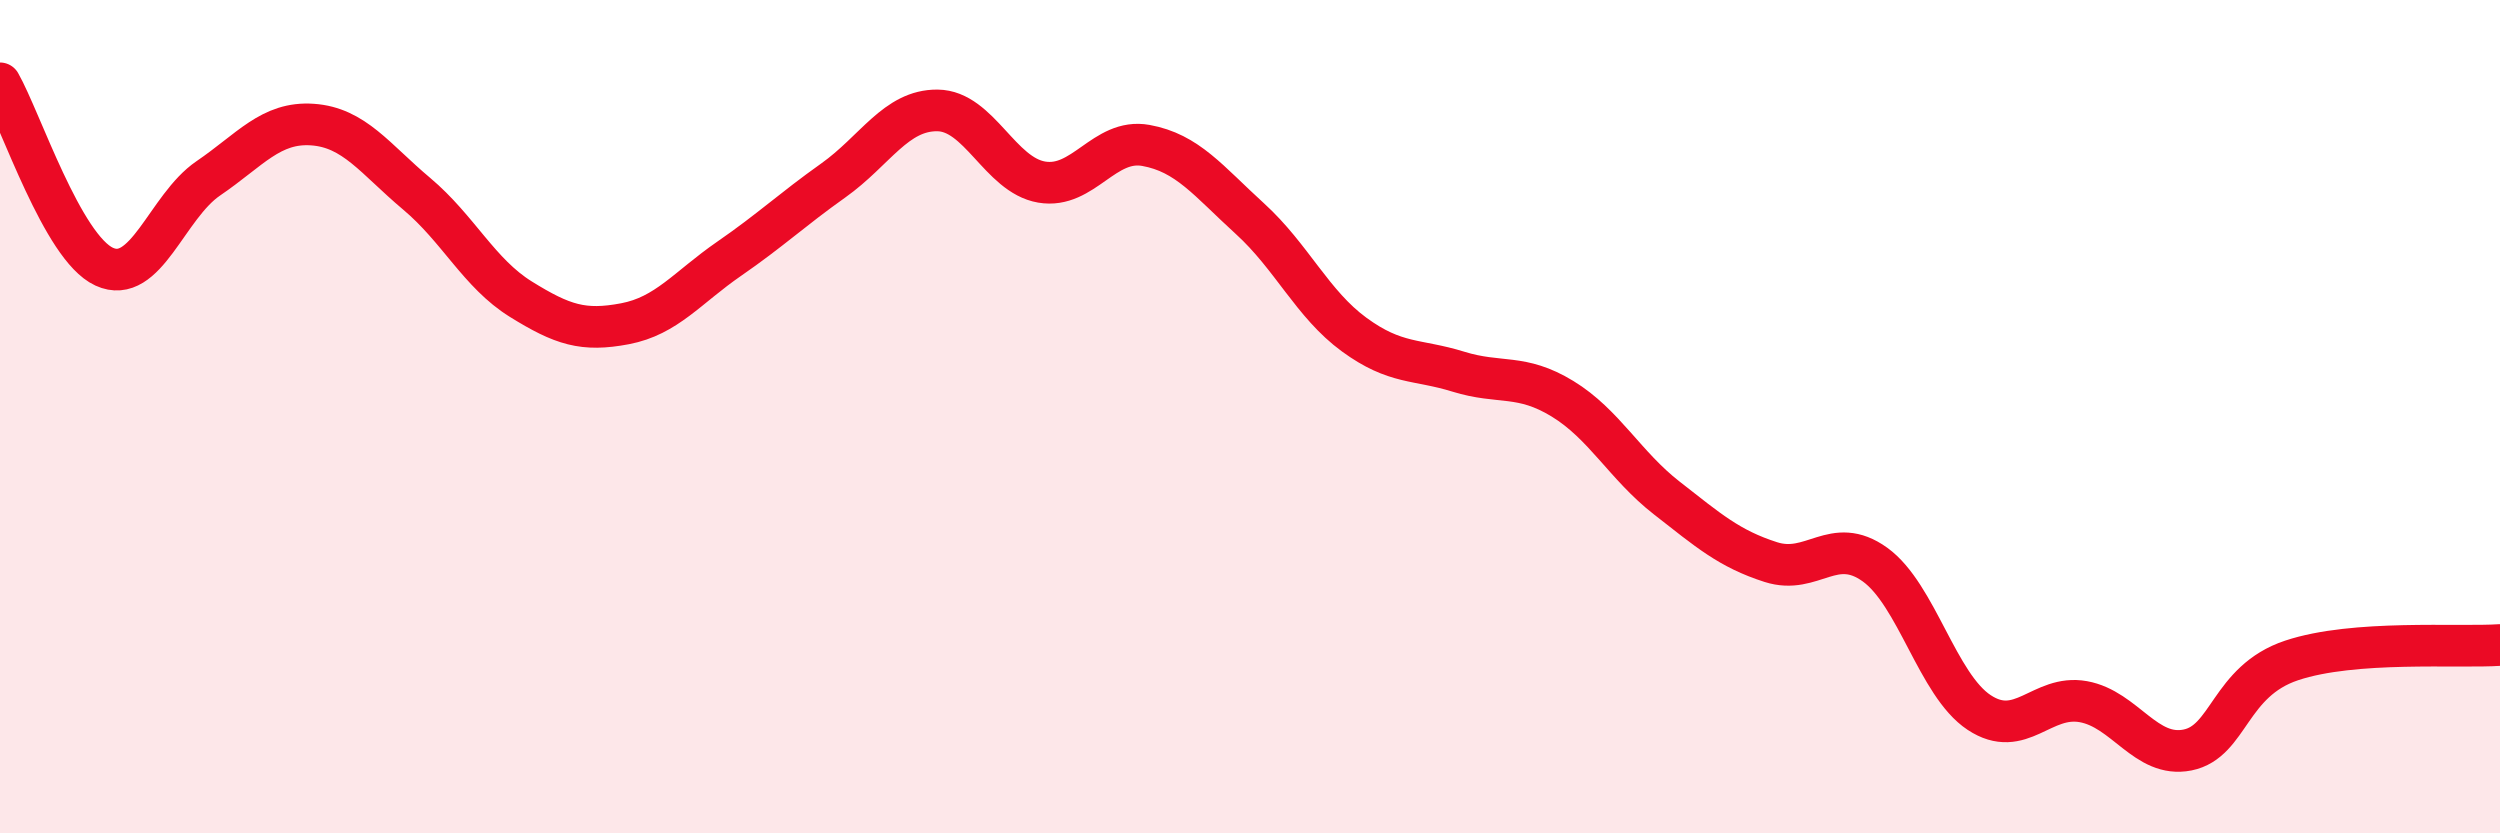
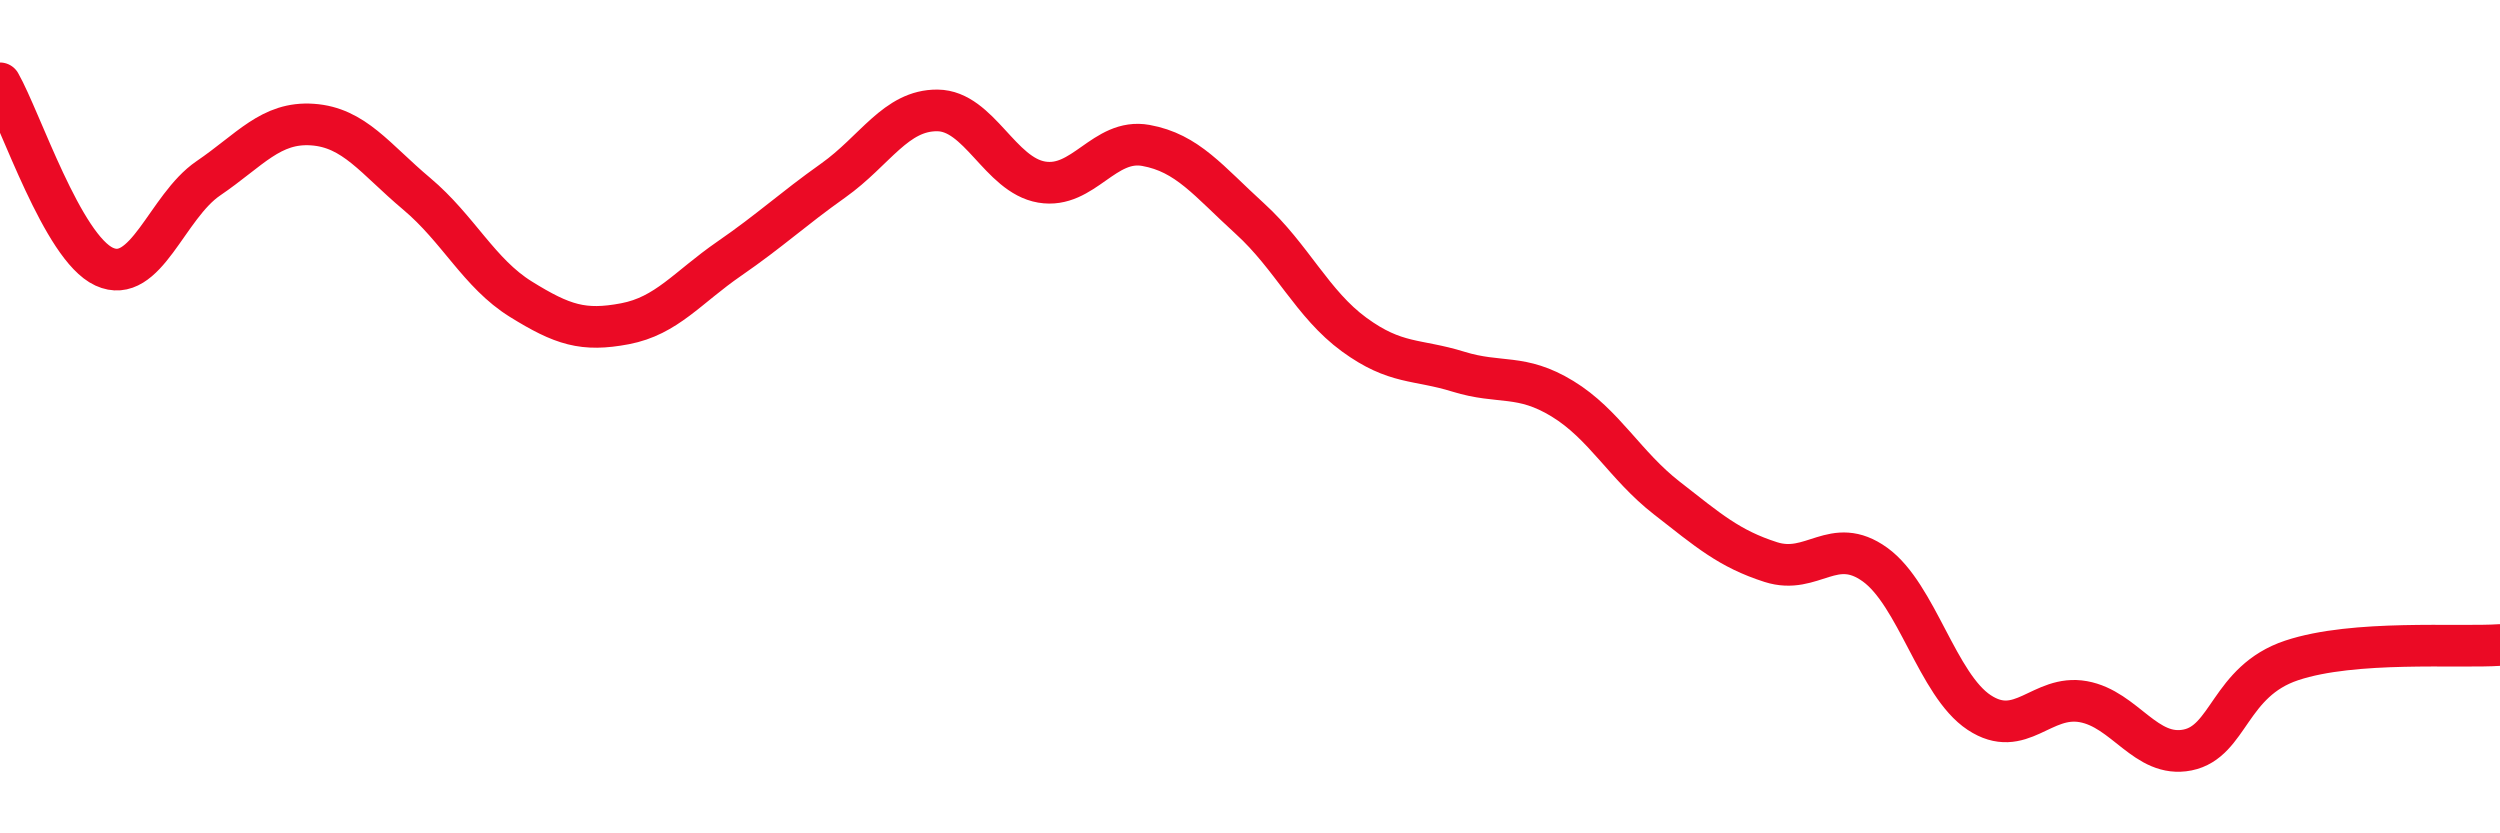
<svg xmlns="http://www.w3.org/2000/svg" width="60" height="20" viewBox="0 0 60 20">
-   <path d="M 0,2 C 0.5,2.88 1.5,5.94 2.5,6.4 C 3.5,6.86 4,4.96 5,4.28 C 6,3.6 6.5,2.92 7.5,2.99 C 8.5,3.06 9,3.81 10,4.65 C 11,5.49 11.5,6.56 12.5,7.18 C 13.5,7.8 14,7.96 15,7.77 C 16,7.58 16.5,6.9 17.5,6.21 C 18.5,5.52 19,5.04 20,4.33 C 21,3.62 21.5,2.64 22.5,2.65 C 23.5,2.66 24,4.2 25,4.37 C 26,4.54 26.5,3.31 27.5,3.49 C 28.5,3.67 29,4.34 30,5.25 C 31,6.16 31.5,7.3 32.5,8.03 C 33.5,8.76 34,8.61 35,8.92 C 36,9.23 36.5,8.96 37.5,9.57 C 38.5,10.18 39,11.17 40,11.95 C 41,12.73 41.5,13.17 42.5,13.49 C 43.5,13.81 44,12.83 45,13.55 C 46,14.27 46.5,16.44 47.5,17.1 C 48.5,17.76 49,16.66 50,16.84 C 51,17.02 51.5,18.2 52.5,18 C 53.5,17.8 53.5,16.35 55,15.85 C 56.5,15.35 59,15.55 60,15.48L60 20L0 20Z" fill="#EB0A25" opacity="0.1" stroke-linecap="round" stroke-linejoin="round" />
  <path d="M 0,2 C 0.5,2.88 1.5,5.94 2.5,6.4 C 3.5,6.86 4,4.96 5,4.28 C 6,3.6 6.5,2.92 7.5,2.99 C 8.5,3.06 9,3.81 10,4.65 C 11,5.49 11.5,6.56 12.5,7.18 C 13.5,7.8 14,7.96 15,7.77 C 16,7.58 16.5,6.9 17.5,6.21 C 18.5,5.52 19,5.04 20,4.33 C 21,3.62 21.5,2.64 22.5,2.65 C 23.5,2.66 24,4.2 25,4.37 C 26,4.54 26.5,3.31 27.5,3.49 C 28.5,3.67 29,4.34 30,5.25 C 31,6.16 31.5,7.3 32.5,8.03 C 33.5,8.76 34,8.61 35,8.92 C 36,9.23 36.5,8.96 37.5,9.57 C 38.5,10.18 39,11.17 40,11.95 C 41,12.73 41.5,13.17 42.5,13.49 C 43.5,13.81 44,12.83 45,13.55 C 46,14.27 46.5,16.44 47.5,17.1 C 48.5,17.76 49,16.66 50,16.84 C 51,17.02 51.5,18.2 52.5,18 C 53.5,17.8 53.5,16.35 55,15.85 C 56.5,15.35 59,15.55 60,15.48" stroke="#EB0A25" stroke-width="1" fill="none" stroke-linecap="round" stroke-linejoin="round" />
</svg>